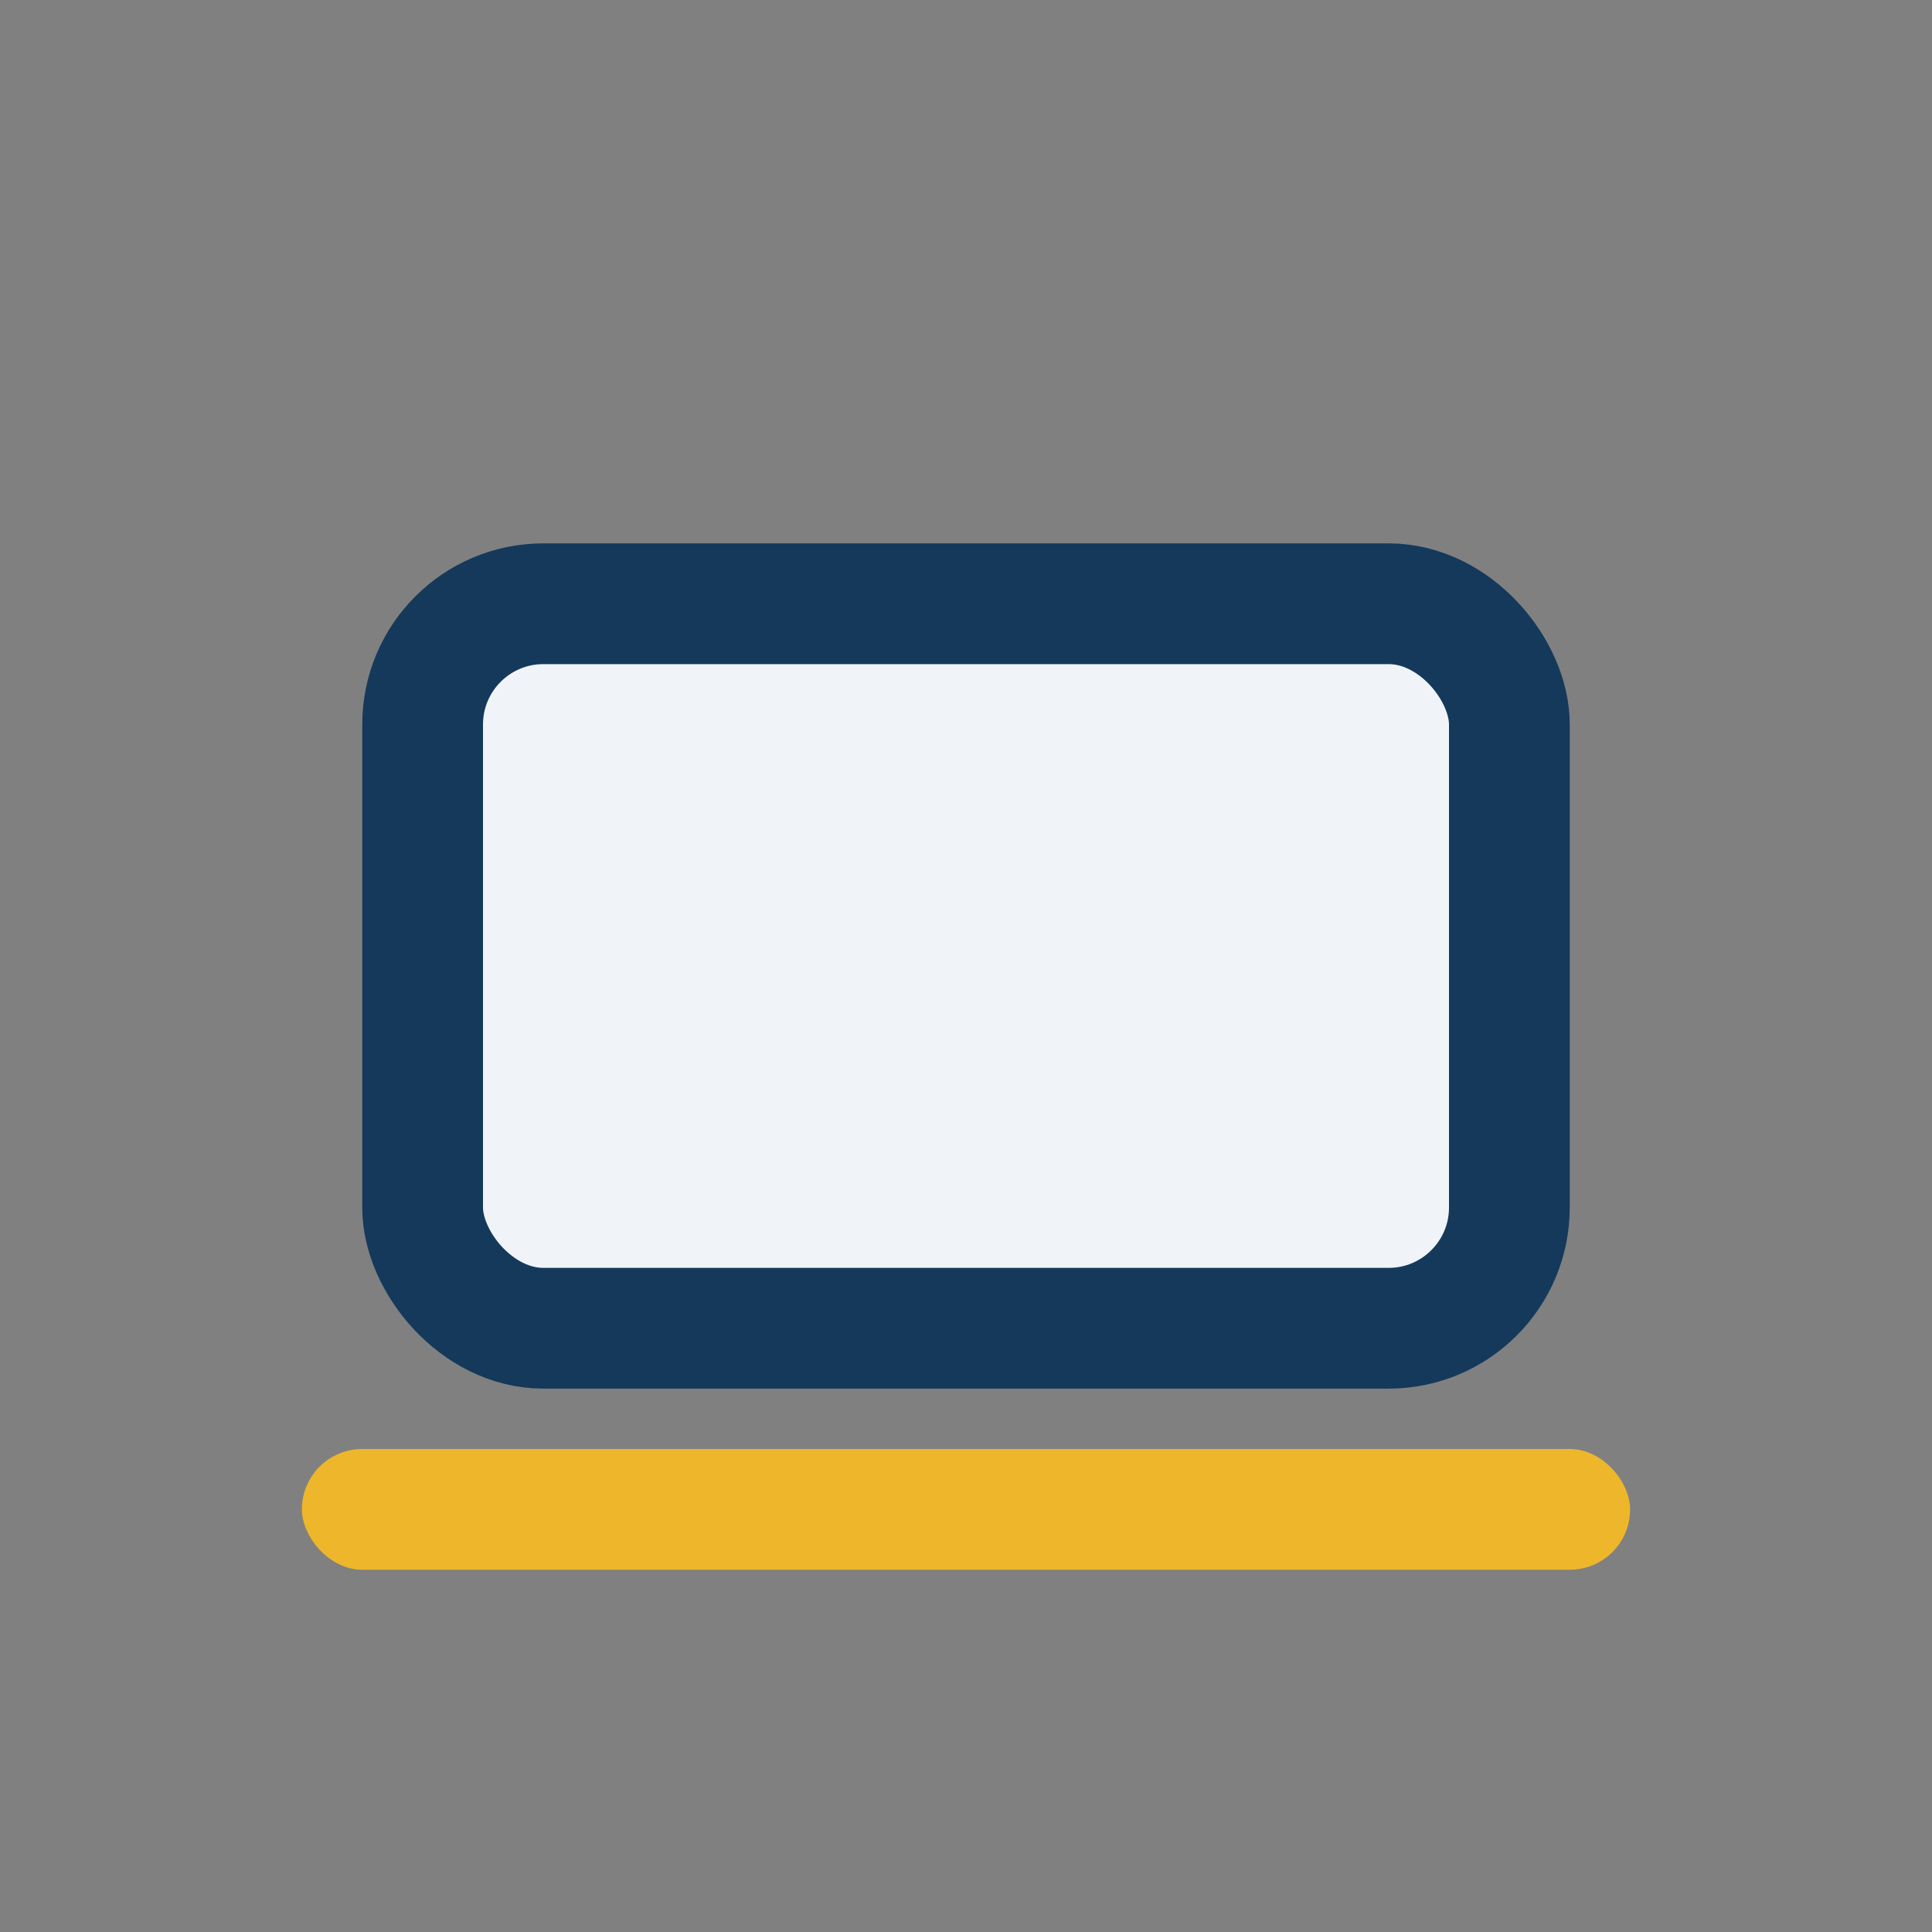
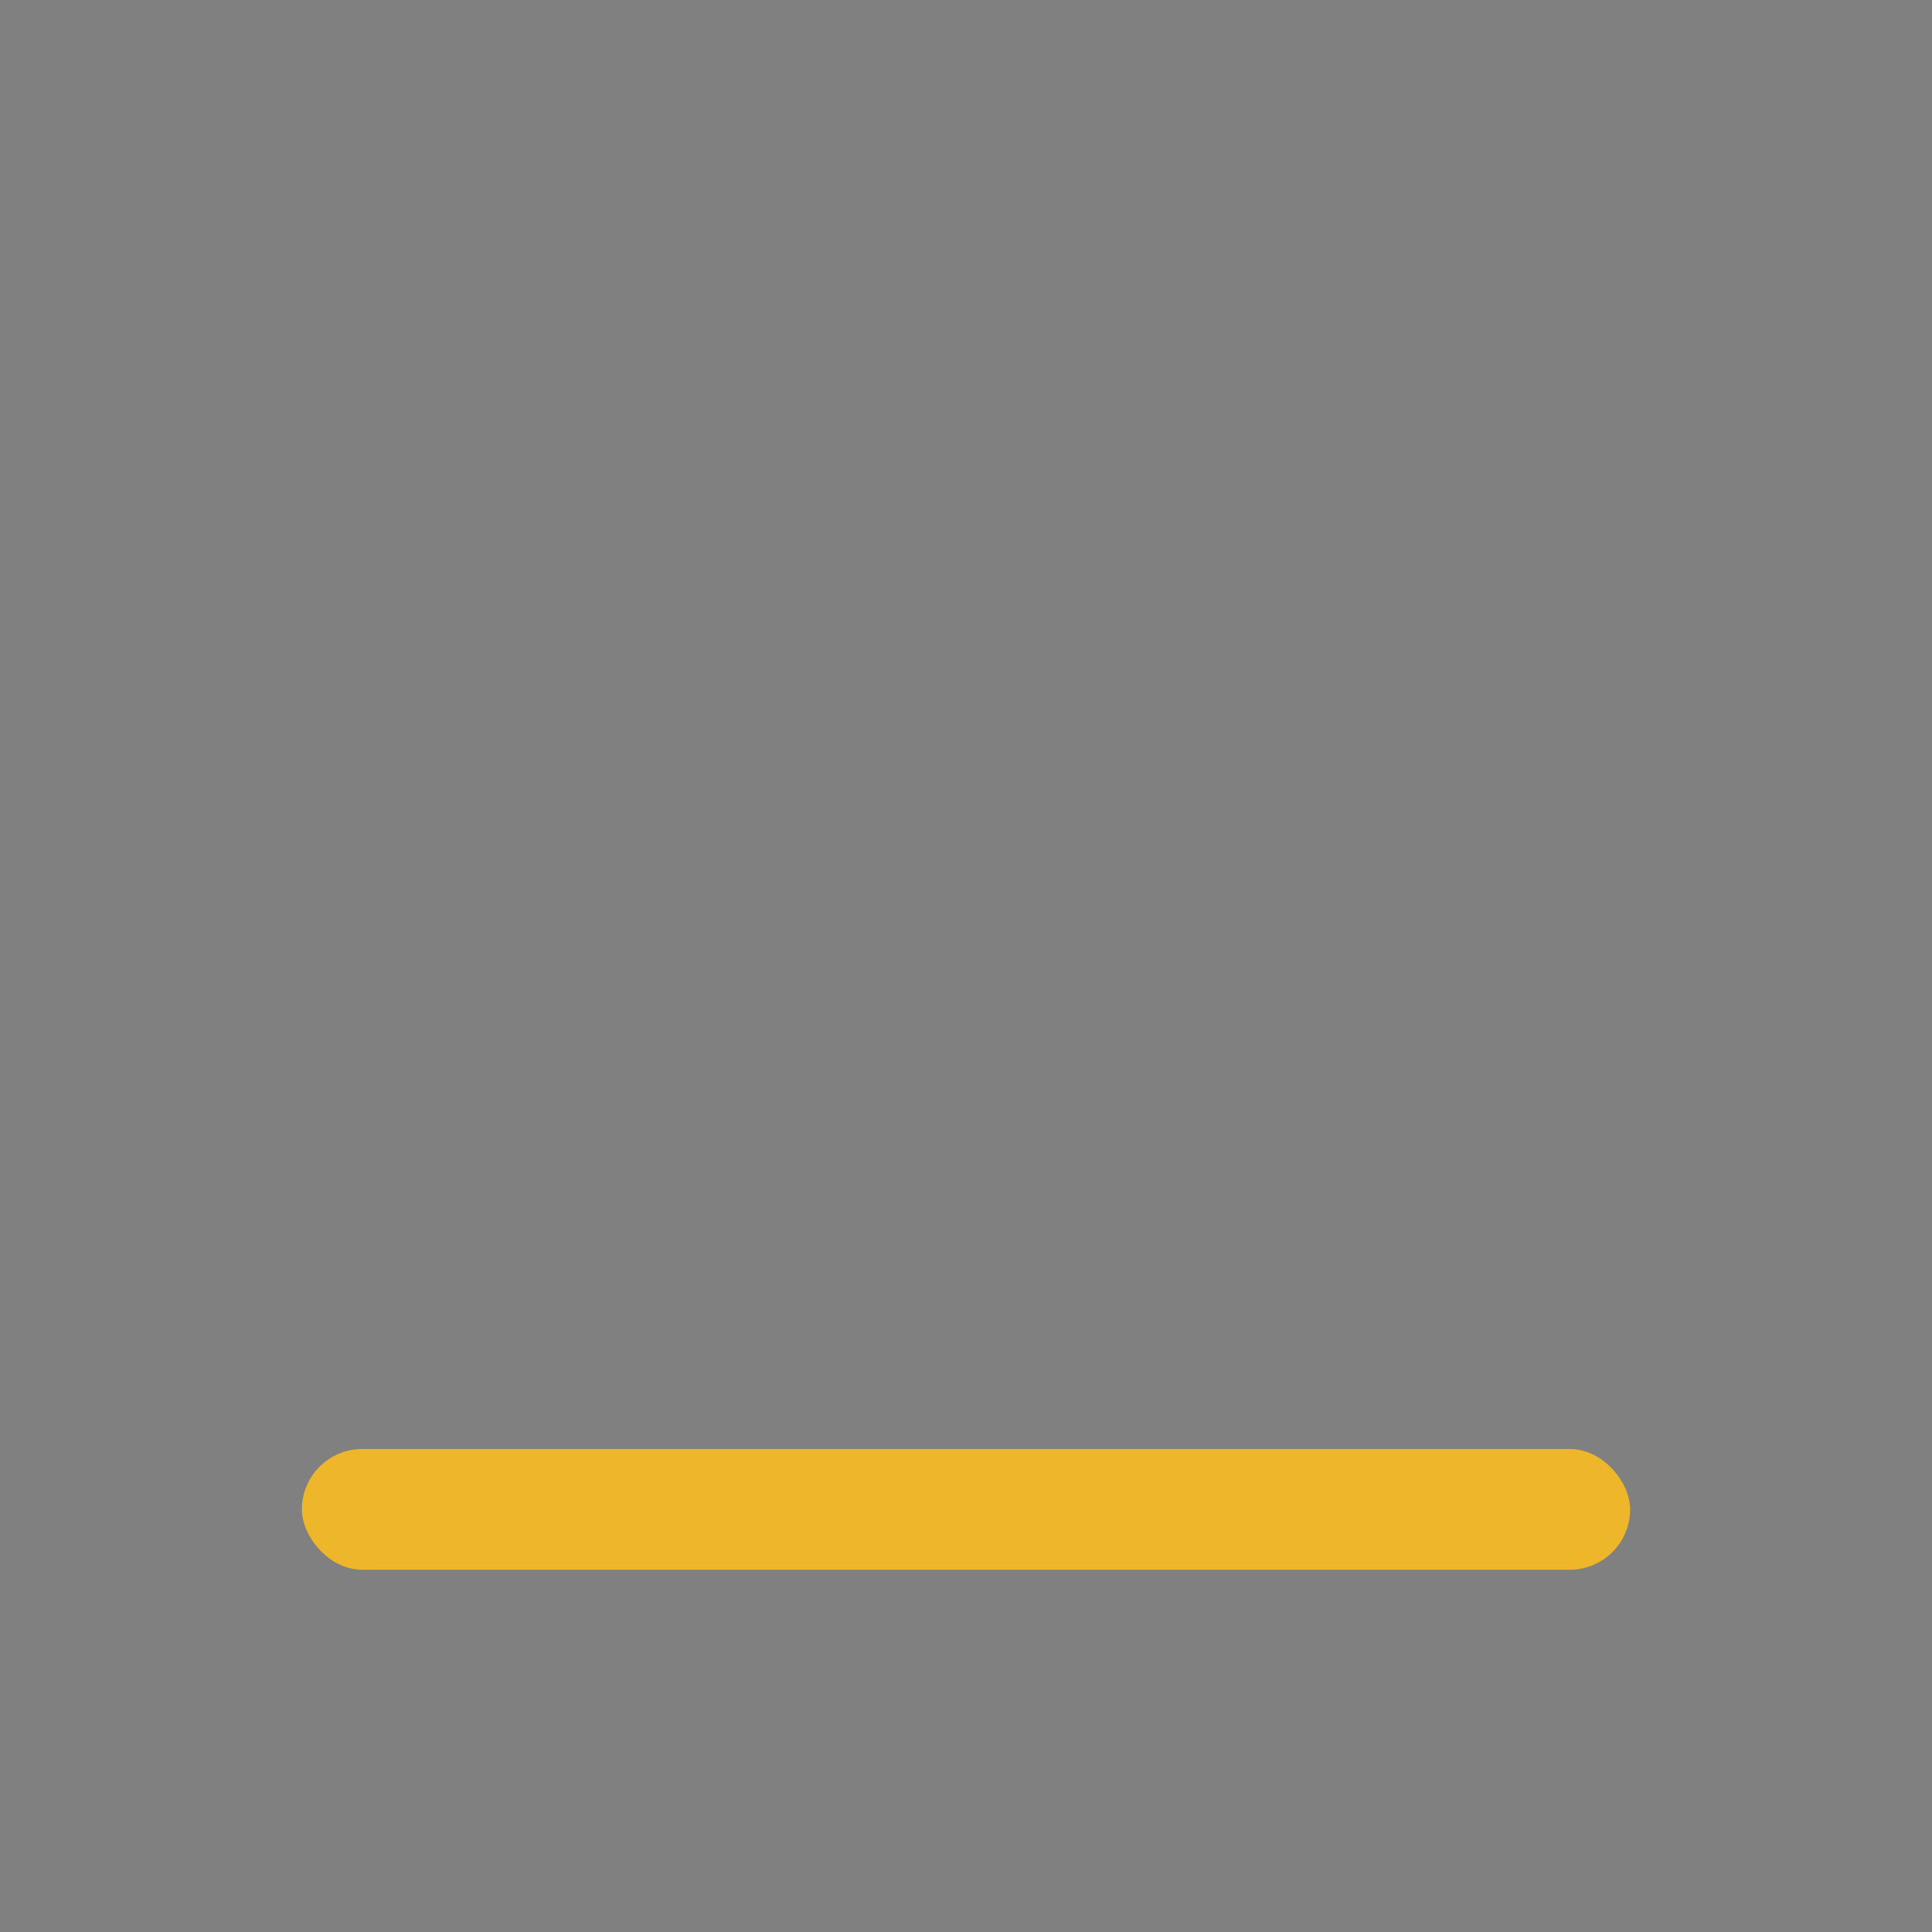
<svg xmlns="http://www.w3.org/2000/svg" width="32" height="32" viewBox="0 0 32 32">
  <rect x="0" y="0" width="32" height="32" fill="#808080" stroke="none" />
-   <rect x="7" y="10" width="18" height="12" rx="2" fill="#F0F4F8" stroke="#14395B" stroke-width="2" />
  <rect x="5" y="24" width="22" height="2" rx="1" fill="#EDB62B" />
</svg>